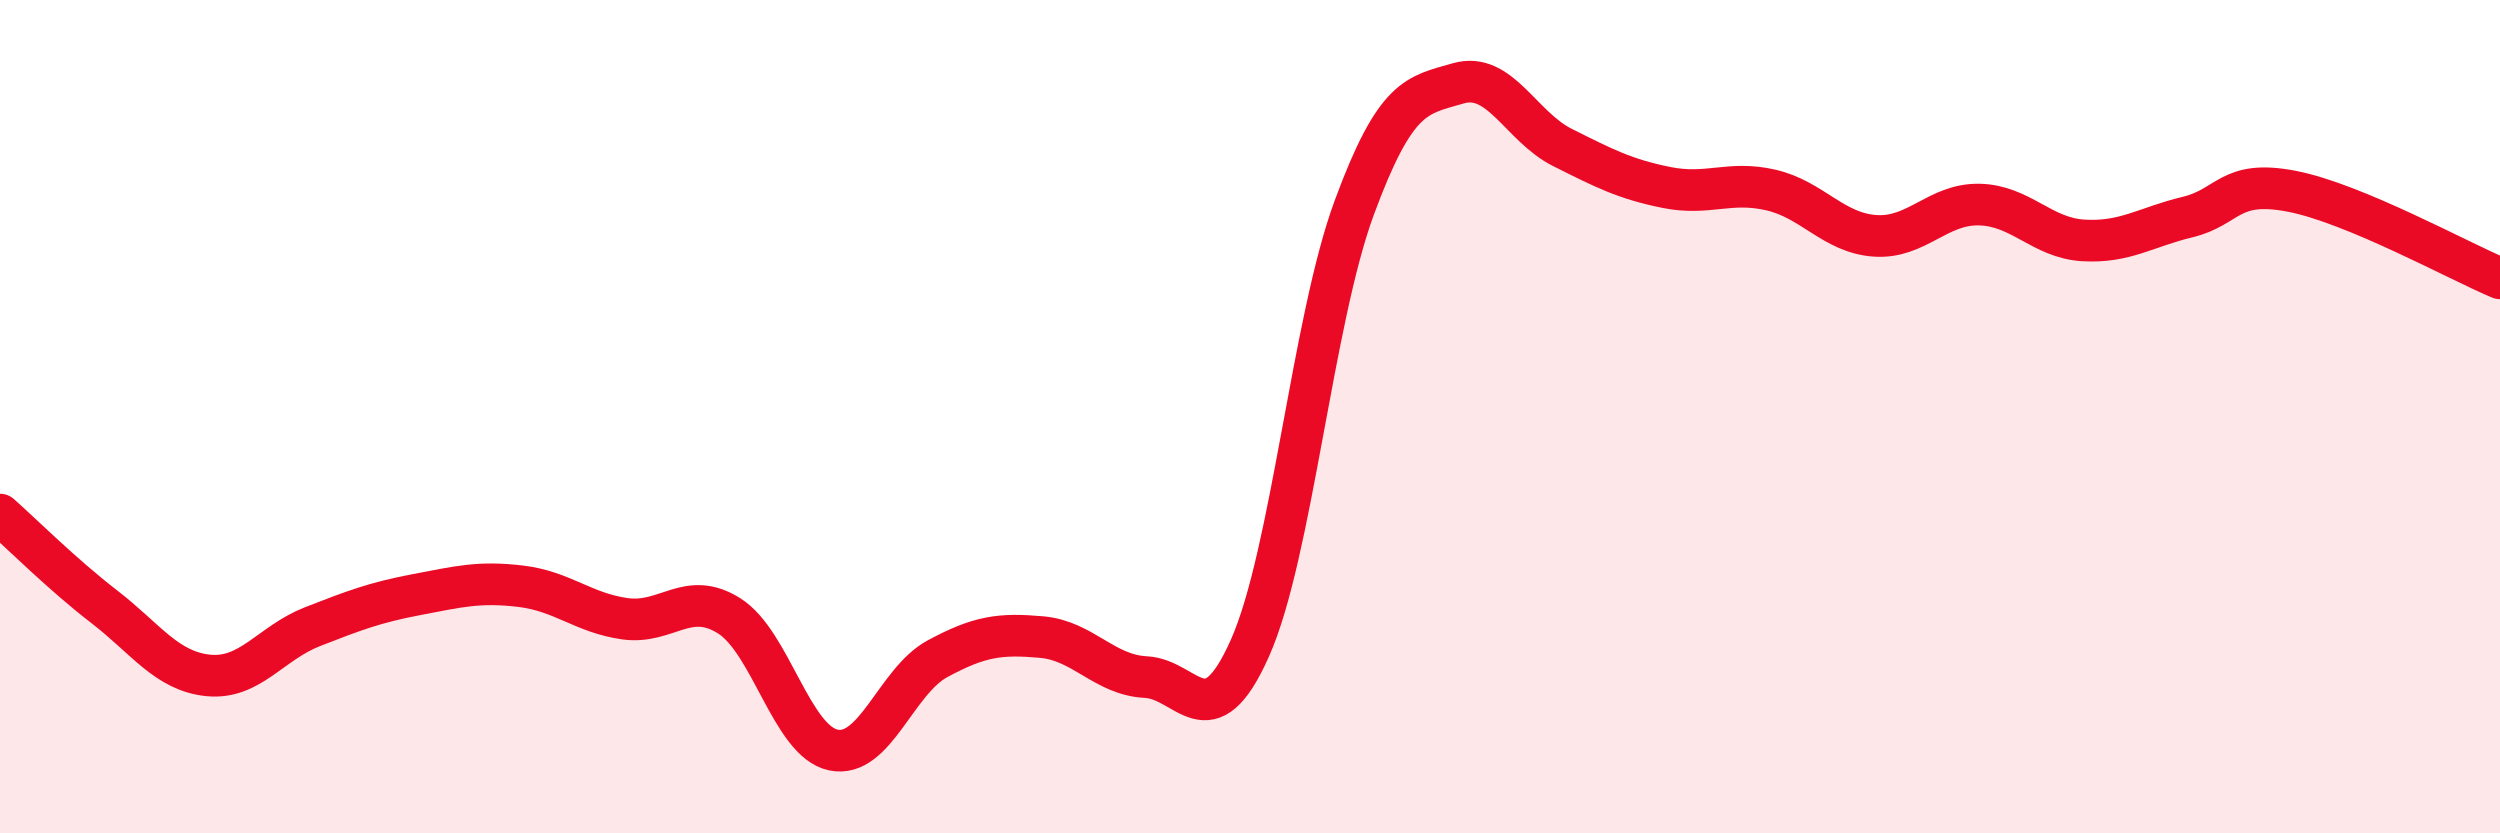
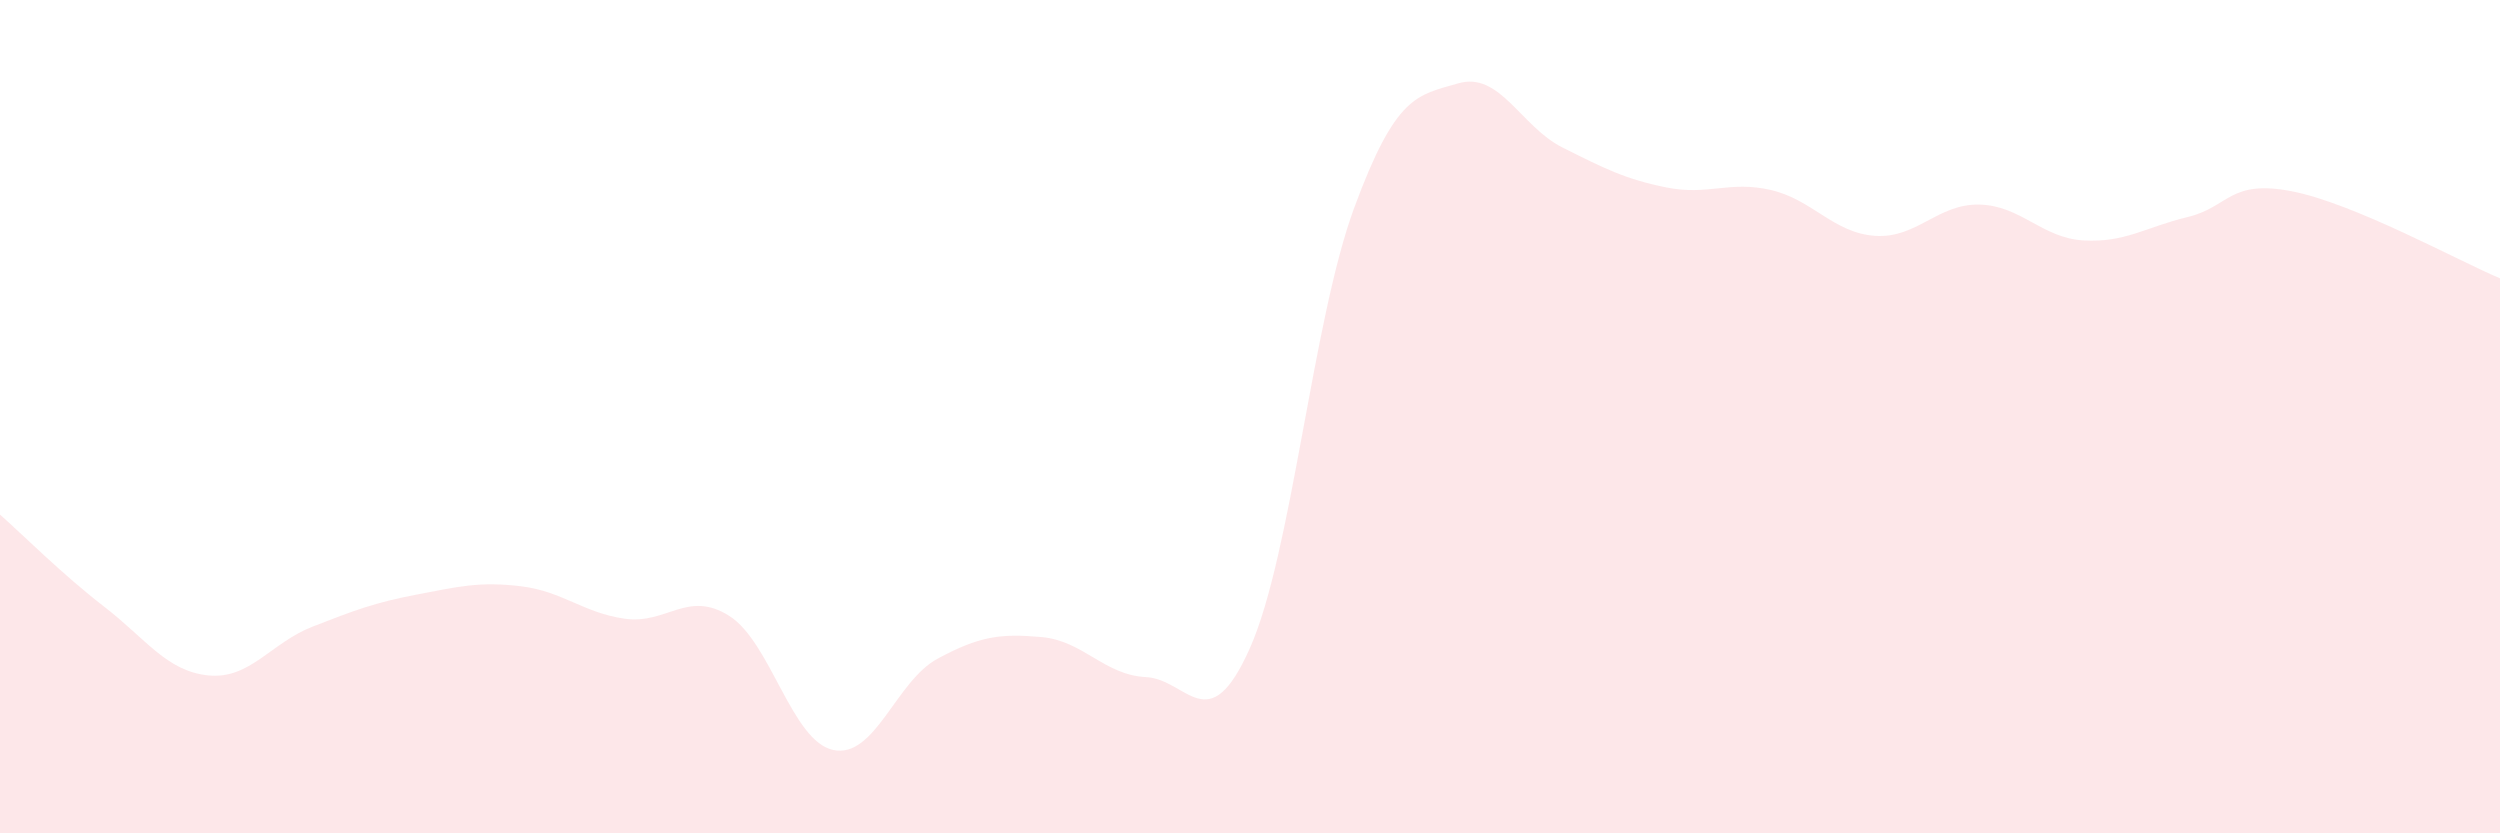
<svg xmlns="http://www.w3.org/2000/svg" width="60" height="20" viewBox="0 0 60 20">
  <path d="M 0,12.35 C 0.5,12.79 1.5,13.79 2.5,14.56 C 3.5,15.33 4,16.11 5,16.21 C 6,16.31 6.5,15.43 7.5,15.04 C 8.5,14.65 9,14.46 10,14.27 C 11,14.08 11.5,13.95 12.5,14.07 C 13.5,14.19 14,14.71 15,14.85 C 16,14.99 16.5,14.15 17.5,14.78 C 18.5,15.41 19,17.79 20,18 C 21,18.21 21.5,16.35 22.5,15.81 C 23.5,15.27 24,15.2 25,15.29 C 26,15.38 26.5,16.2 27.5,16.25 C 28.5,16.3 29,17.8 30,15.55 C 31,13.3 31.5,7.7 32.5,4.99 C 33.5,2.28 34,2.29 35,2 C 36,1.71 36.5,3.04 37.5,3.54 C 38.5,4.04 39,4.3 40,4.5 C 41,4.7 41.5,4.33 42.5,4.56 C 43.5,4.79 44,5.59 45,5.66 C 46,5.73 46.5,4.89 47.5,4.91 C 48.5,4.93 49,5.71 50,5.77 C 51,5.83 51.5,5.45 52.5,5.21 C 53.5,4.97 53.5,4.3 55,4.59 C 56.5,4.88 59,6.26 60,6.68L60 20L0 20Z" fill="#EB0A25" opacity="0.1" stroke-linecap="round" stroke-linejoin="round" />
-   <path d="M 0,12.35 C 0.5,12.79 1.5,13.79 2.5,14.56 C 3.5,15.33 4,16.11 5,16.21 C 6,16.31 6.5,15.43 7.5,15.04 C 8.5,14.65 9,14.46 10,14.27 C 11,14.08 11.5,13.95 12.5,14.07 C 13.5,14.19 14,14.71 15,14.85 C 16,14.99 16.5,14.15 17.5,14.78 C 18.5,15.41 19,17.79 20,18 C 21,18.21 21.5,16.35 22.5,15.81 C 23.5,15.27 24,15.2 25,15.29 C 26,15.38 26.5,16.2 27.5,16.25 C 28.5,16.3 29,17.8 30,15.55 C 31,13.3 31.5,7.7 32.5,4.99 C 33.5,2.28 34,2.29 35,2 C 36,1.71 36.5,3.04 37.5,3.54 C 38.5,4.04 39,4.3 40,4.5 C 41,4.7 41.5,4.33 42.5,4.56 C 43.5,4.79 44,5.59 45,5.66 C 46,5.73 46.5,4.89 47.5,4.91 C 48.5,4.93 49,5.71 50,5.77 C 51,5.83 51.5,5.45 52.5,5.21 C 53.5,4.97 53.5,4.3 55,4.59 C 56.5,4.88 59,6.26 60,6.68" stroke="#EB0A25" stroke-width="1" fill="none" stroke-linecap="round" stroke-linejoin="round" />
</svg>